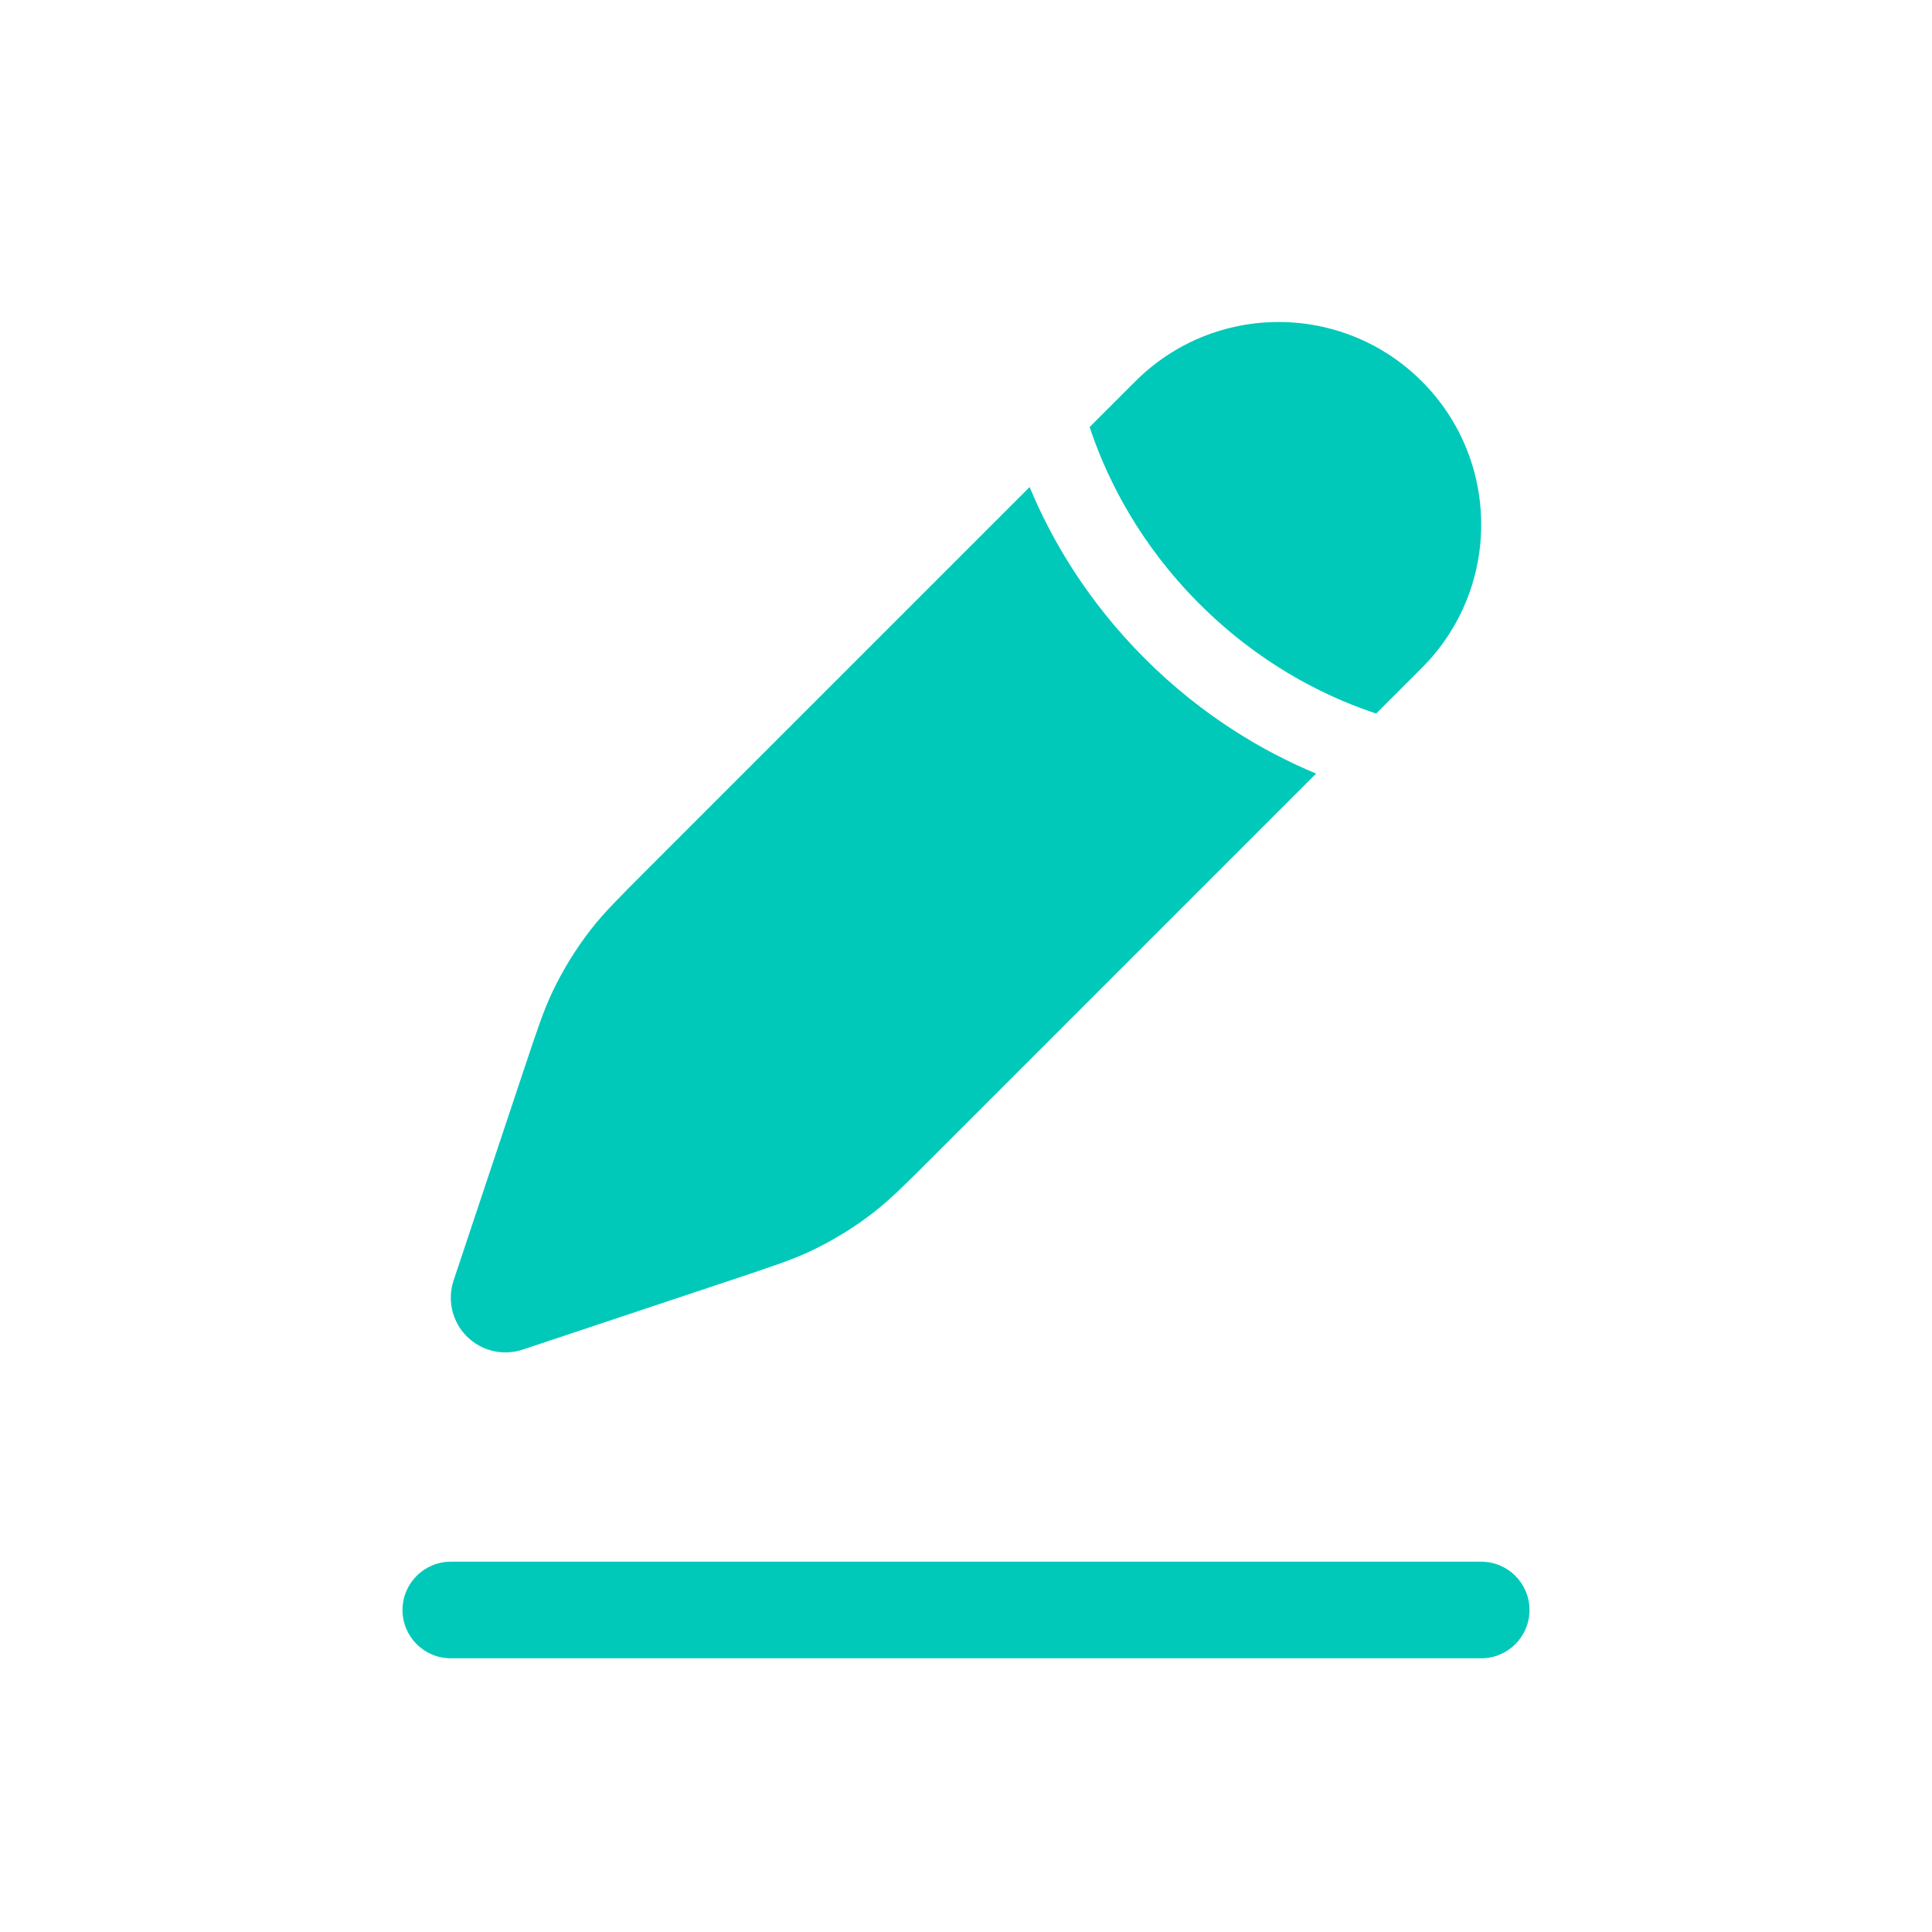
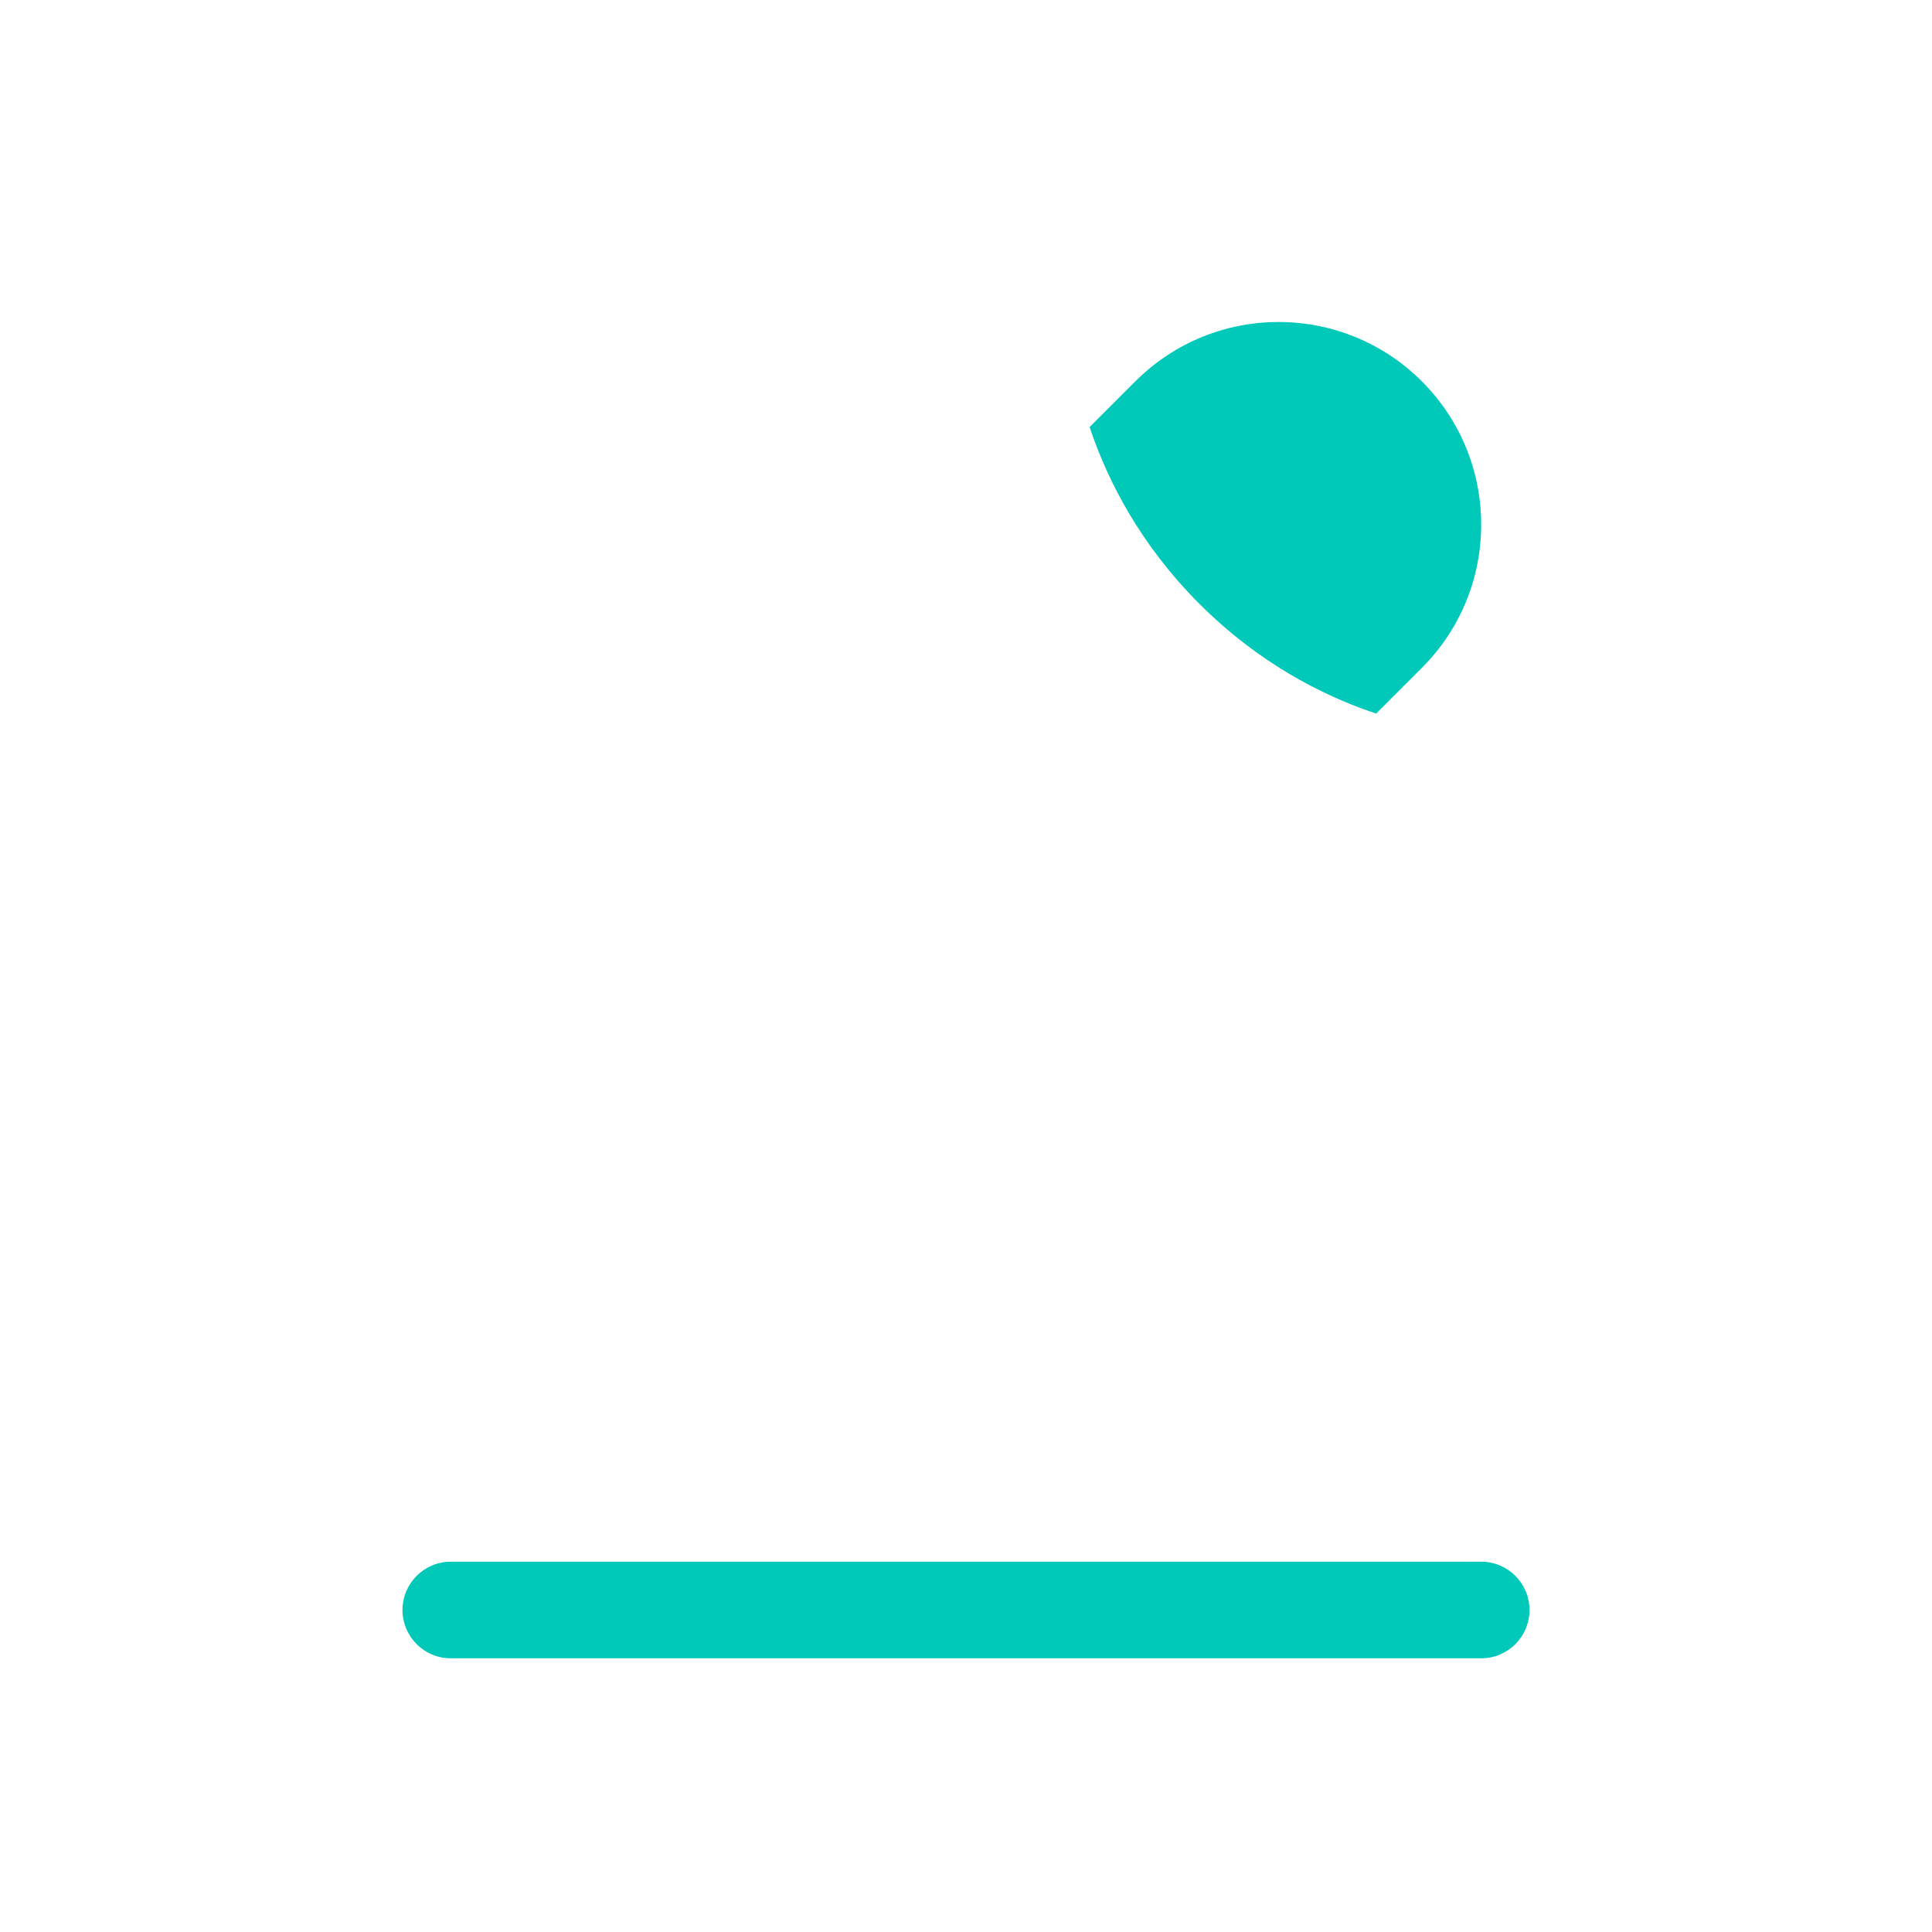
<svg xmlns="http://www.w3.org/2000/svg" width="60" height="60" viewBox="0 0 60 60" fill="none">
  <path fill-rule="evenodd" clip-rule="evenodd" d="M12.5 50C12.5 49.172 13.172 48.5 14 48.5H46C46.828 48.5 47.5 49.172 47.5 50C47.5 50.828 46.828 51.5 46 51.5H14C13.172 51.5 12.5 50.828 12.5 50Z" fill="#00C9BA" />
-   <path d="M29.04 35.858L29.04 35.858L40.873 24.024C39.263 23.354 37.355 22.253 35.551 20.449C33.747 18.645 32.646 16.737 31.976 15.126L20.142 26.96L20.142 26.96C19.219 27.883 18.757 28.345 18.36 28.854C17.891 29.455 17.49 30.105 17.162 30.792C16.884 31.375 16.678 31.994 16.265 33.233L14.087 39.767C13.884 40.376 14.043 41.048 14.497 41.503C14.951 41.957 15.624 42.116 16.233 41.913L22.767 39.735C24.006 39.322 24.625 39.116 25.208 38.838C25.895 38.51 26.545 38.109 27.146 37.64C27.655 37.243 28.117 36.781 29.04 35.858Z" fill="#00C9BA" />
  <path d="M44.157 20.741C46.614 18.284 46.614 14.3 44.157 11.843C41.7 9.386 37.716 9.386 35.259 11.843L33.84 13.262C33.859 13.321 33.879 13.38 33.9 13.441C34.421 14.94 35.402 16.906 37.248 18.752C39.095 20.599 41.06 21.58 42.56 22.1C42.62 22.121 42.679 22.141 42.738 22.16L44.157 20.741Z" fill="#00C9BA" />
</svg>